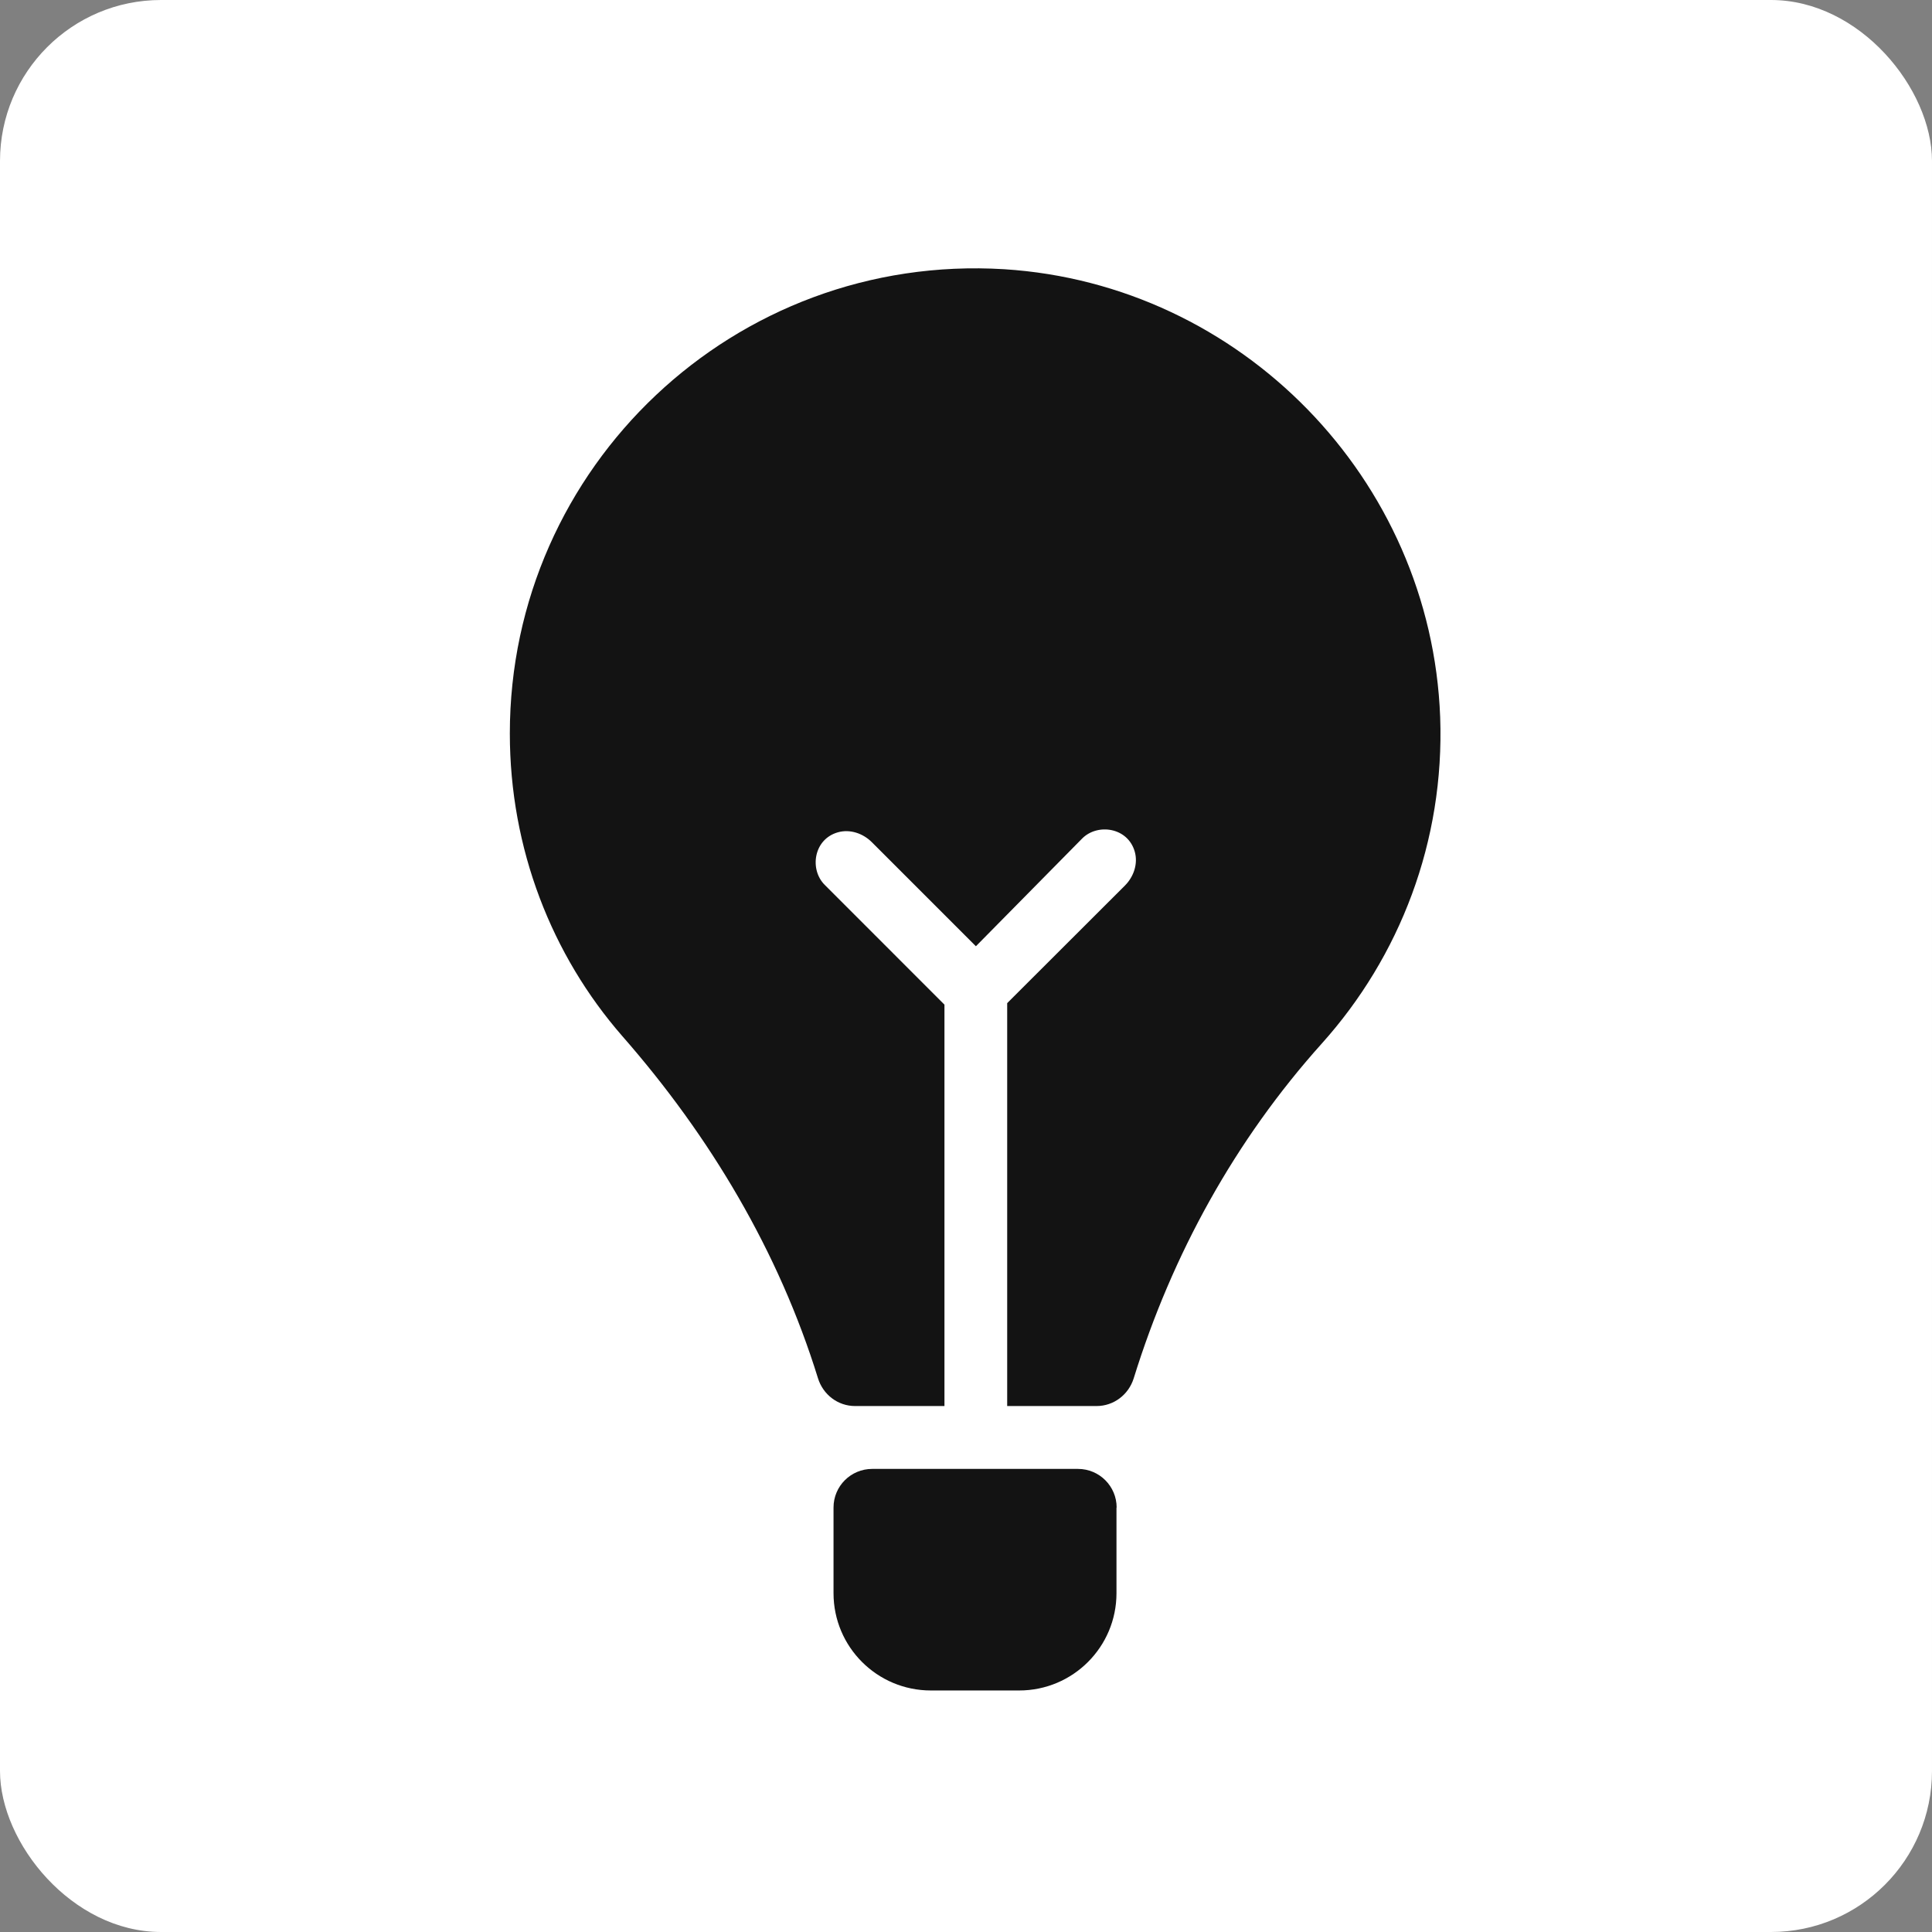
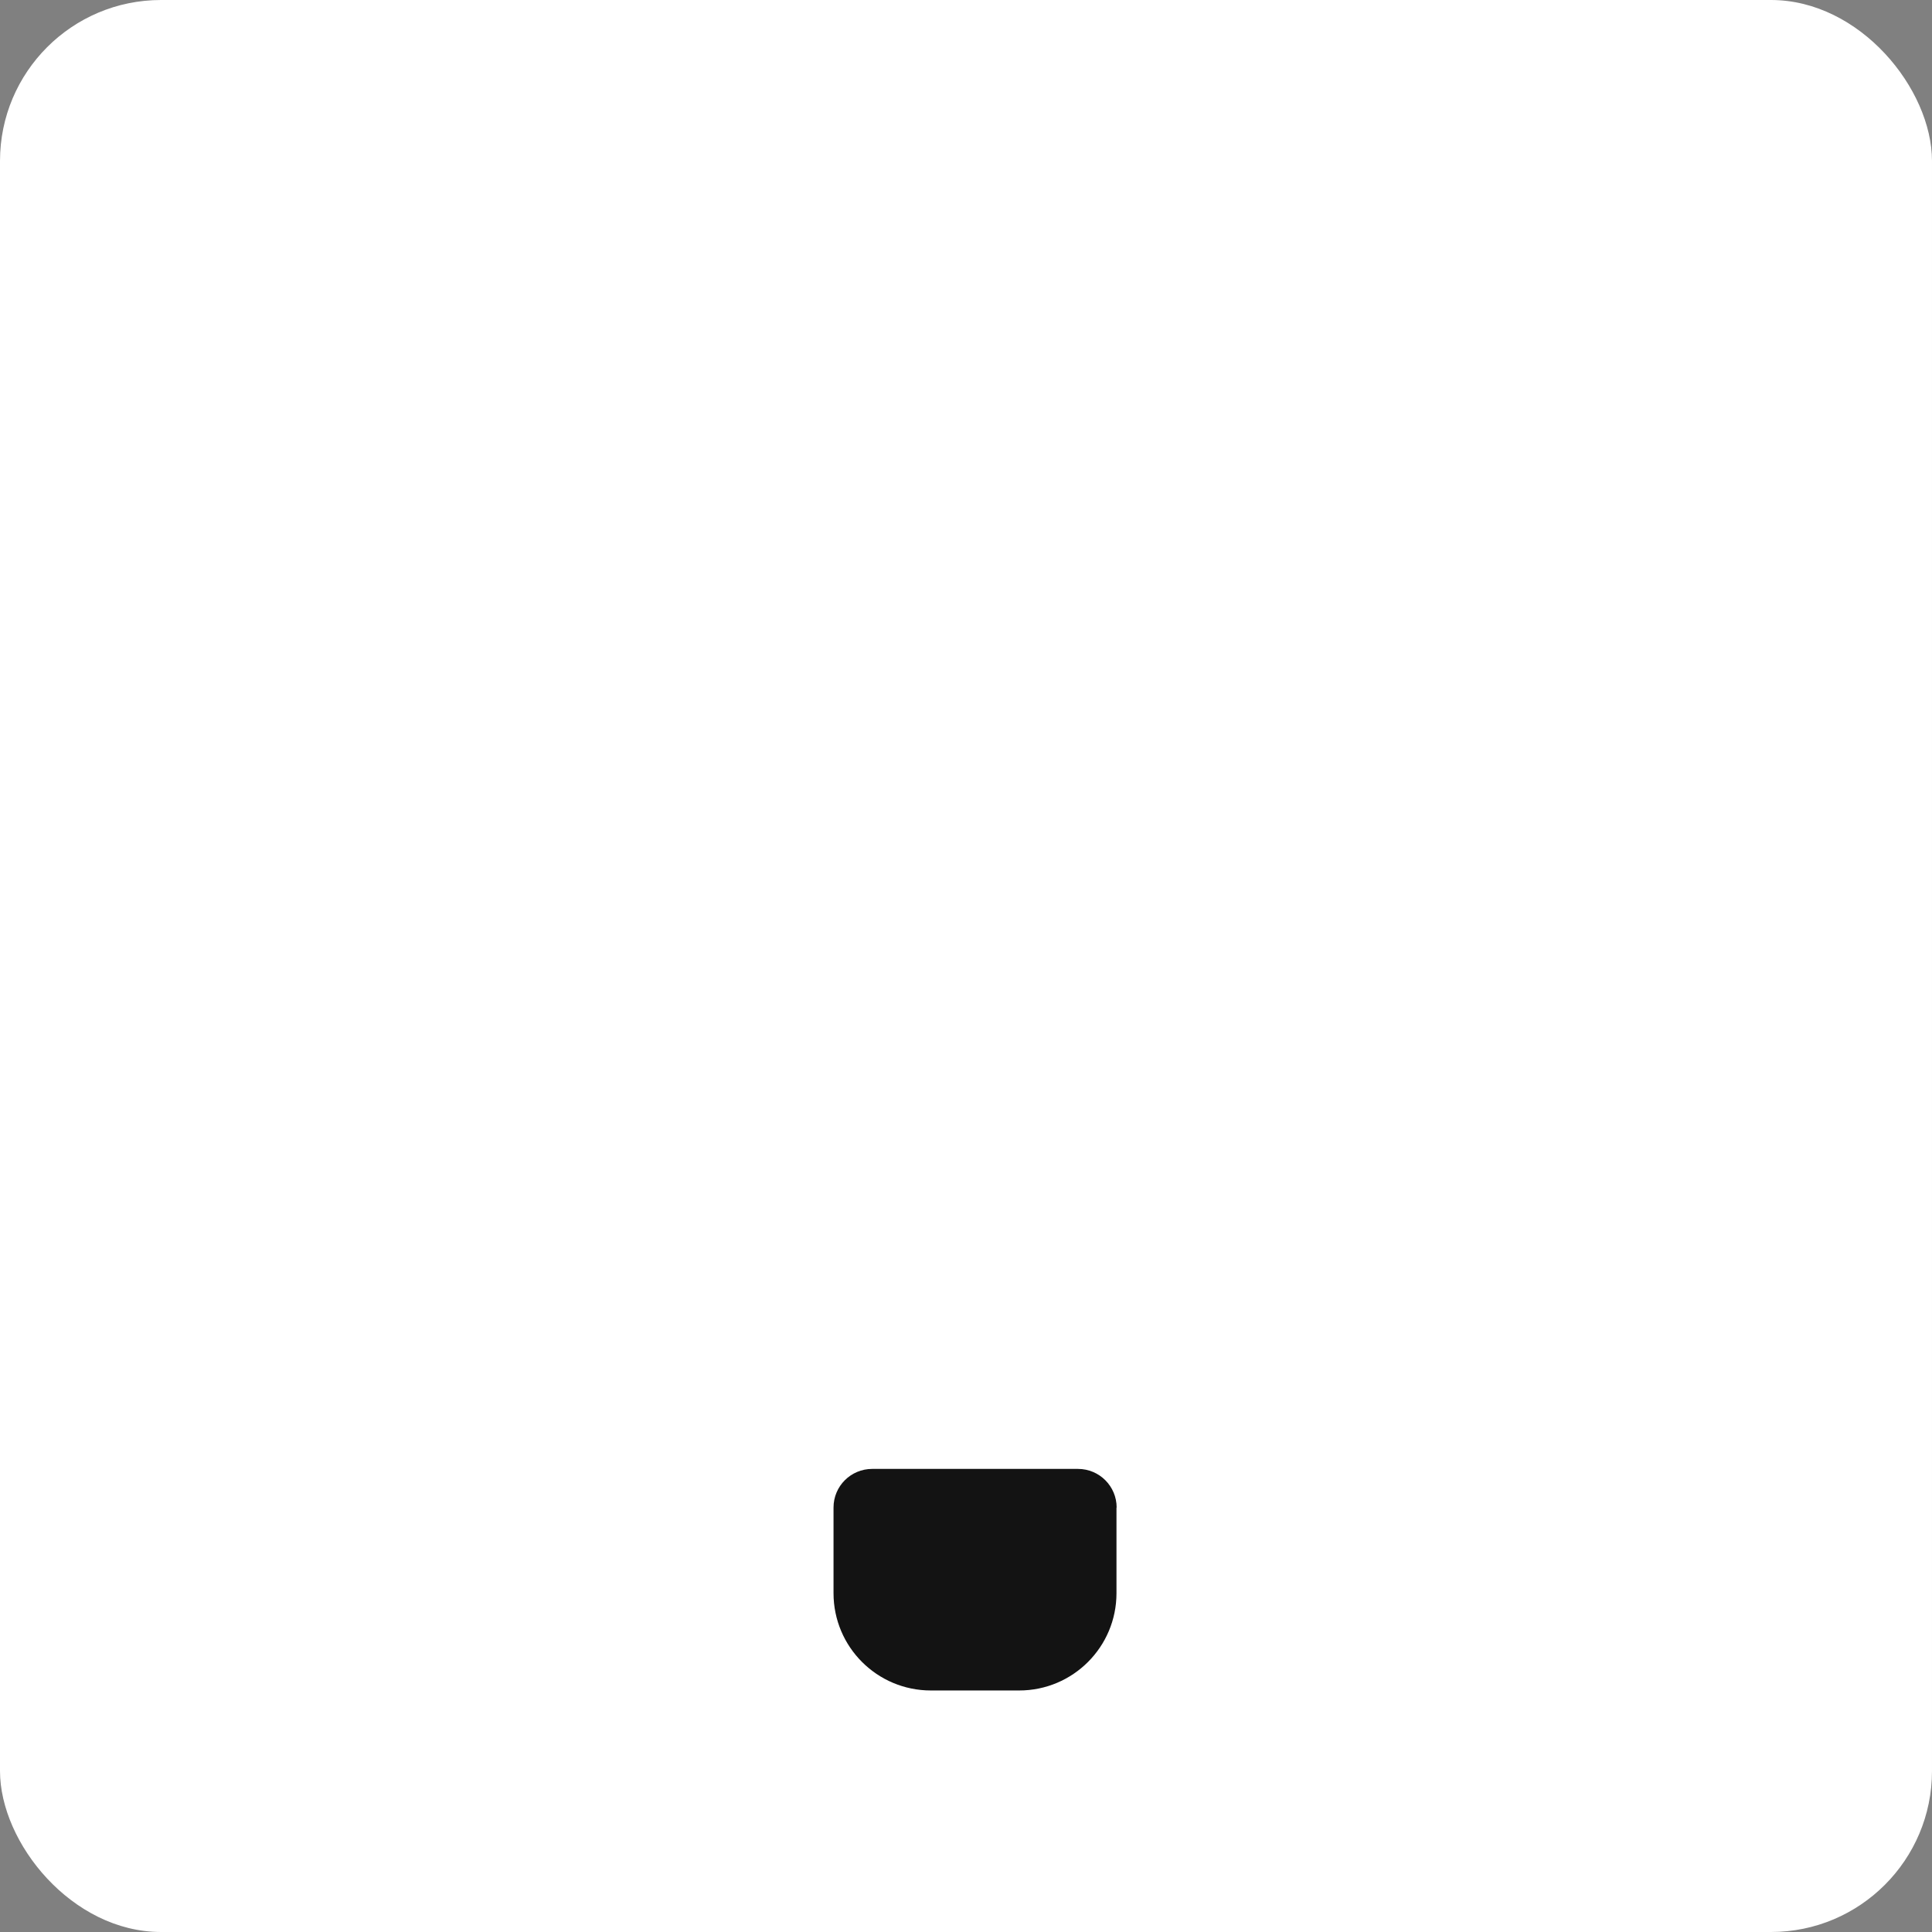
<svg xmlns="http://www.w3.org/2000/svg" width="72" height="72" viewBox="0 0 72 72" fill="none">
  <rect x="0" y="0" width="72" height="72" fill="#808080" stroke="none" />
  <rect width="72" height="72" rx="6" fill="white" />
-   <path d="M49.258 38.891C46.038 42.478 43.684 46.741 42.25 51.366C42.06 51.974 41.508 52.399 40.866 52.399H37.535V37.384L41.921 33.004C42.25 32.675 42.417 32.19 42.289 31.738C42.032 30.834 40.905 30.672 40.331 31.247L36.369 35.264L32.491 31.386C32.162 31.057 31.677 30.89 31.225 31.018C30.321 31.274 30.159 32.401 30.734 32.976L35.197 37.44V52.399H31.866C31.225 52.399 30.672 51.974 30.483 51.361C29.021 46.641 26.471 42.355 23.19 38.611C20.562 35.599 19 31.631 19 27.335C19 17.398 27.375 9.419 37.424 10.033C46.245 10.591 53.336 17.845 53.671 26.722C53.839 31.353 52.165 35.654 49.258 38.891Z" fill="#131313" />
  <path d="M41.608 56.181V59.373C41.608 61.376 39.985 62.999 37.982 62.999H34.69C32.687 62.999 31.063 61.376 31.063 59.373V56.181C31.063 55.383 31.71 54.742 32.502 54.742H40.174C40.972 54.742 41.614 55.389 41.614 56.181H41.608Z" fill="#131313" />
</svg>